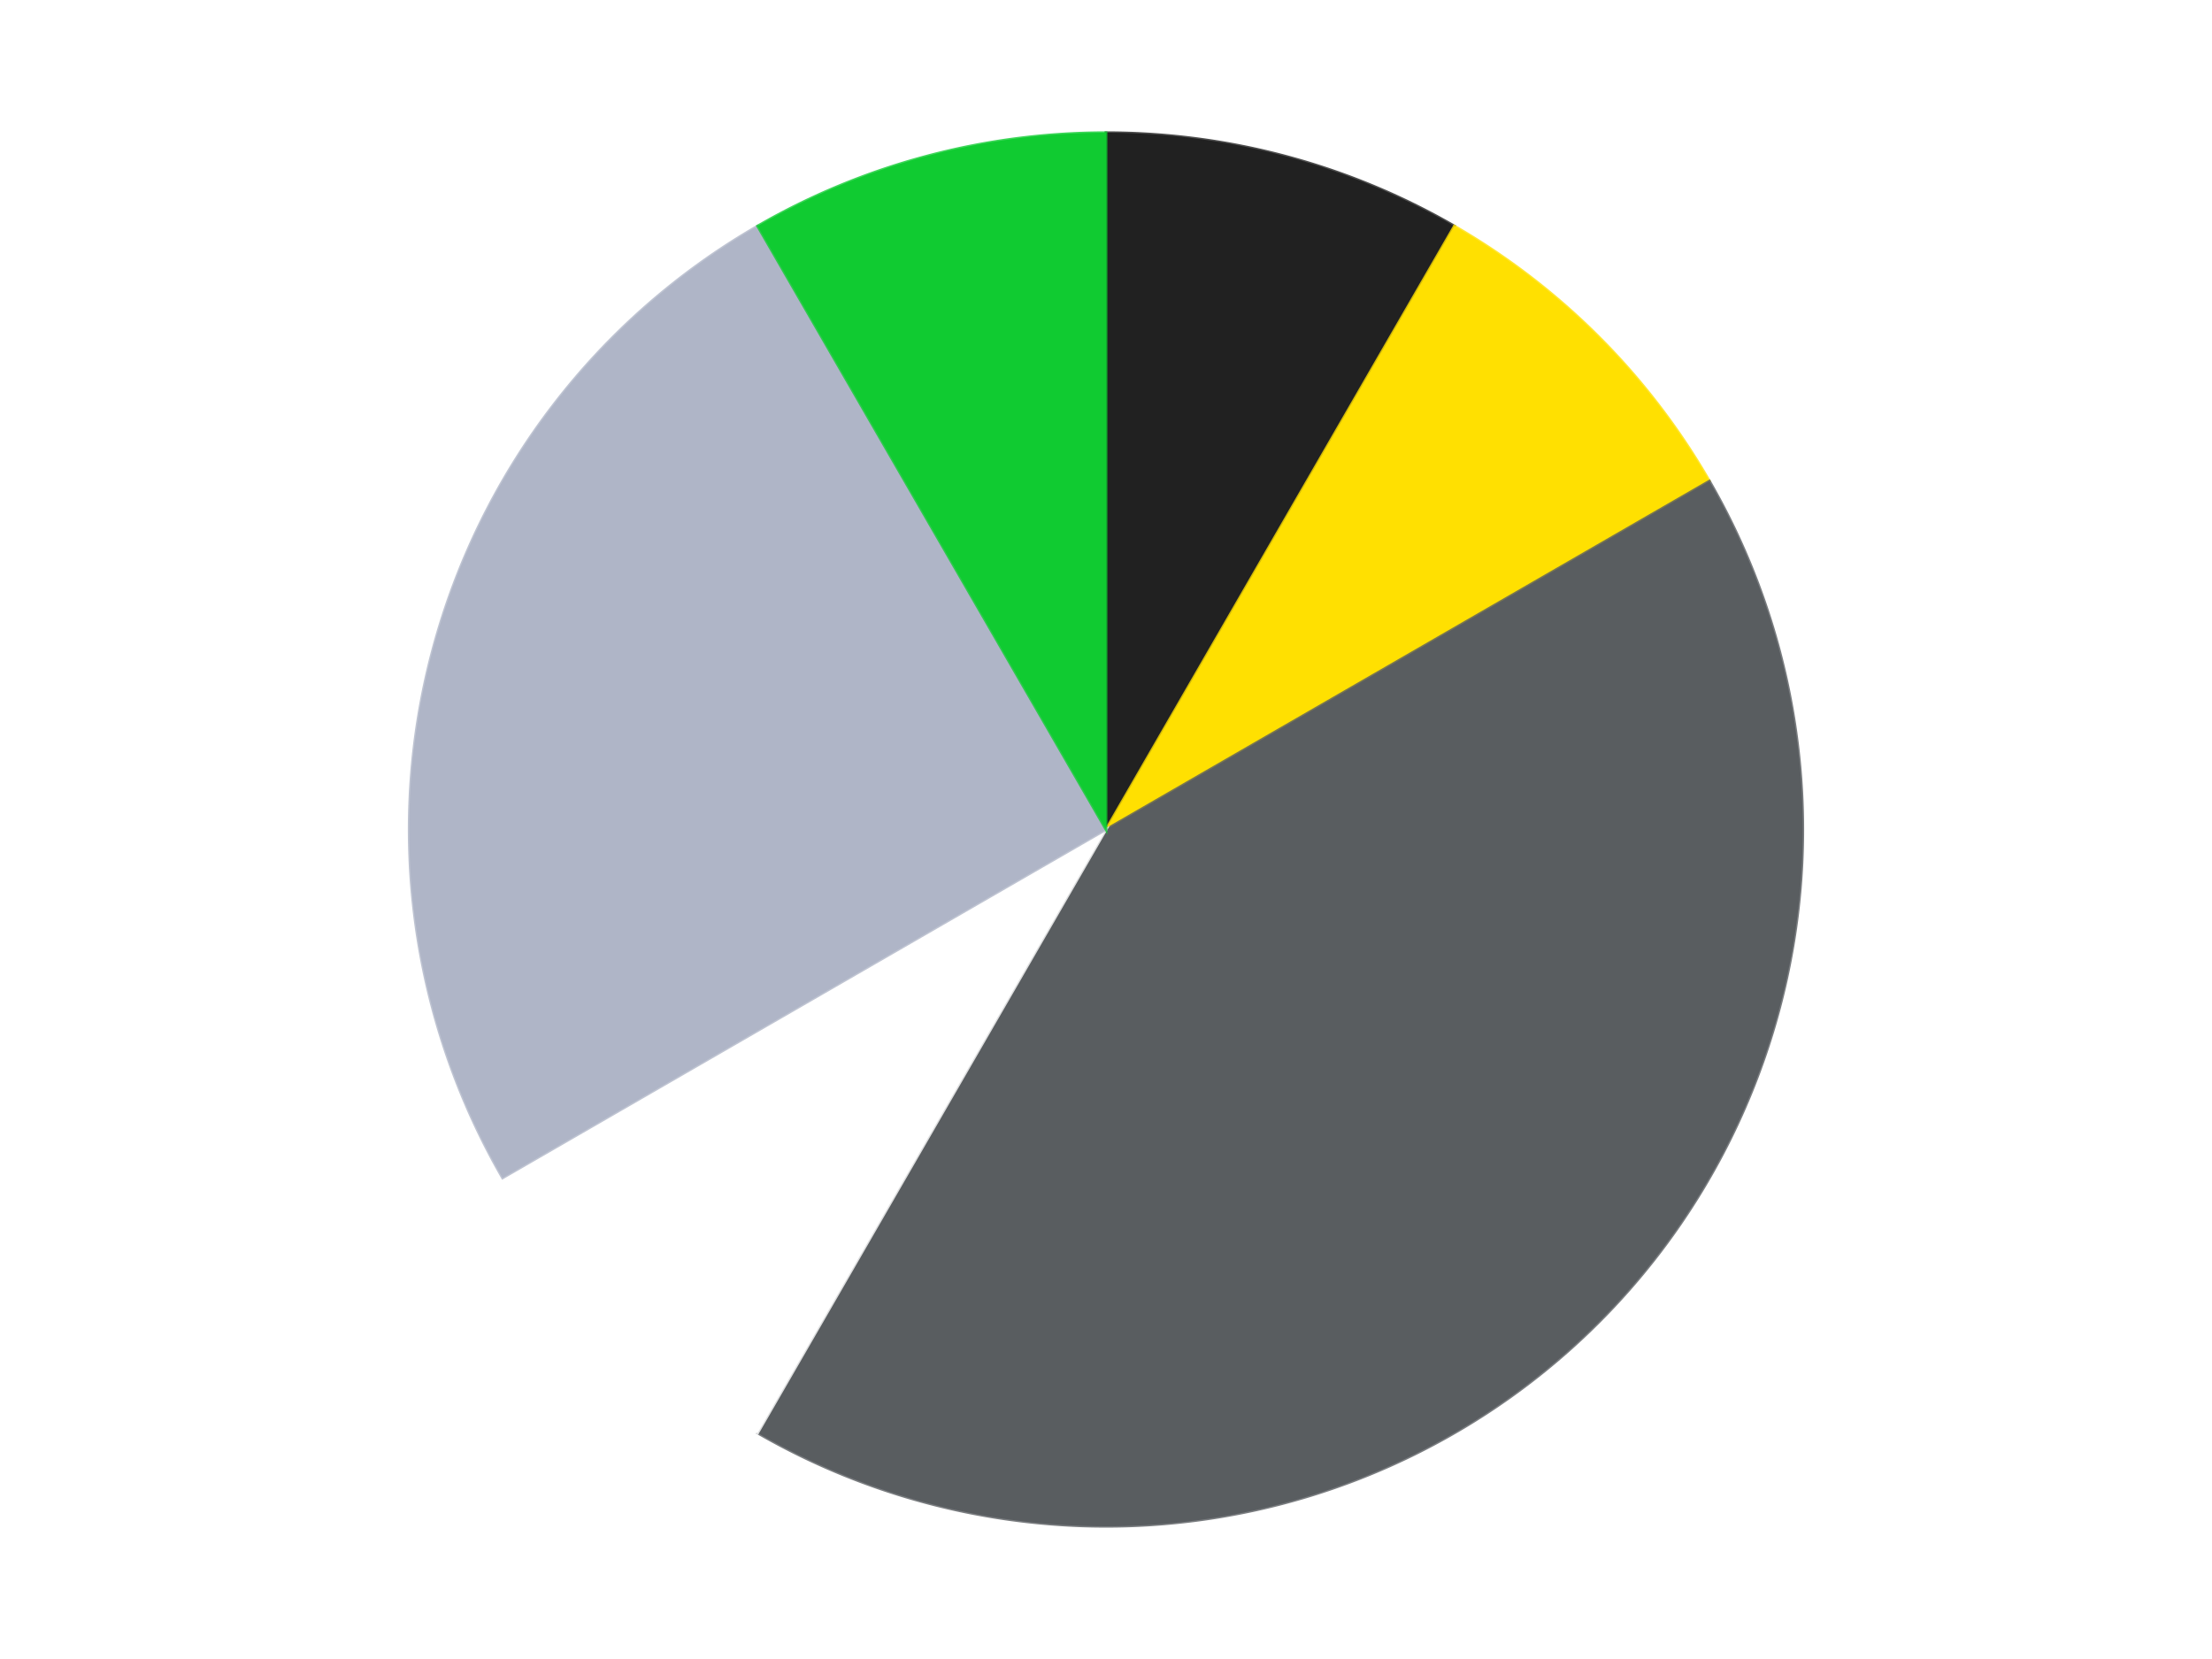
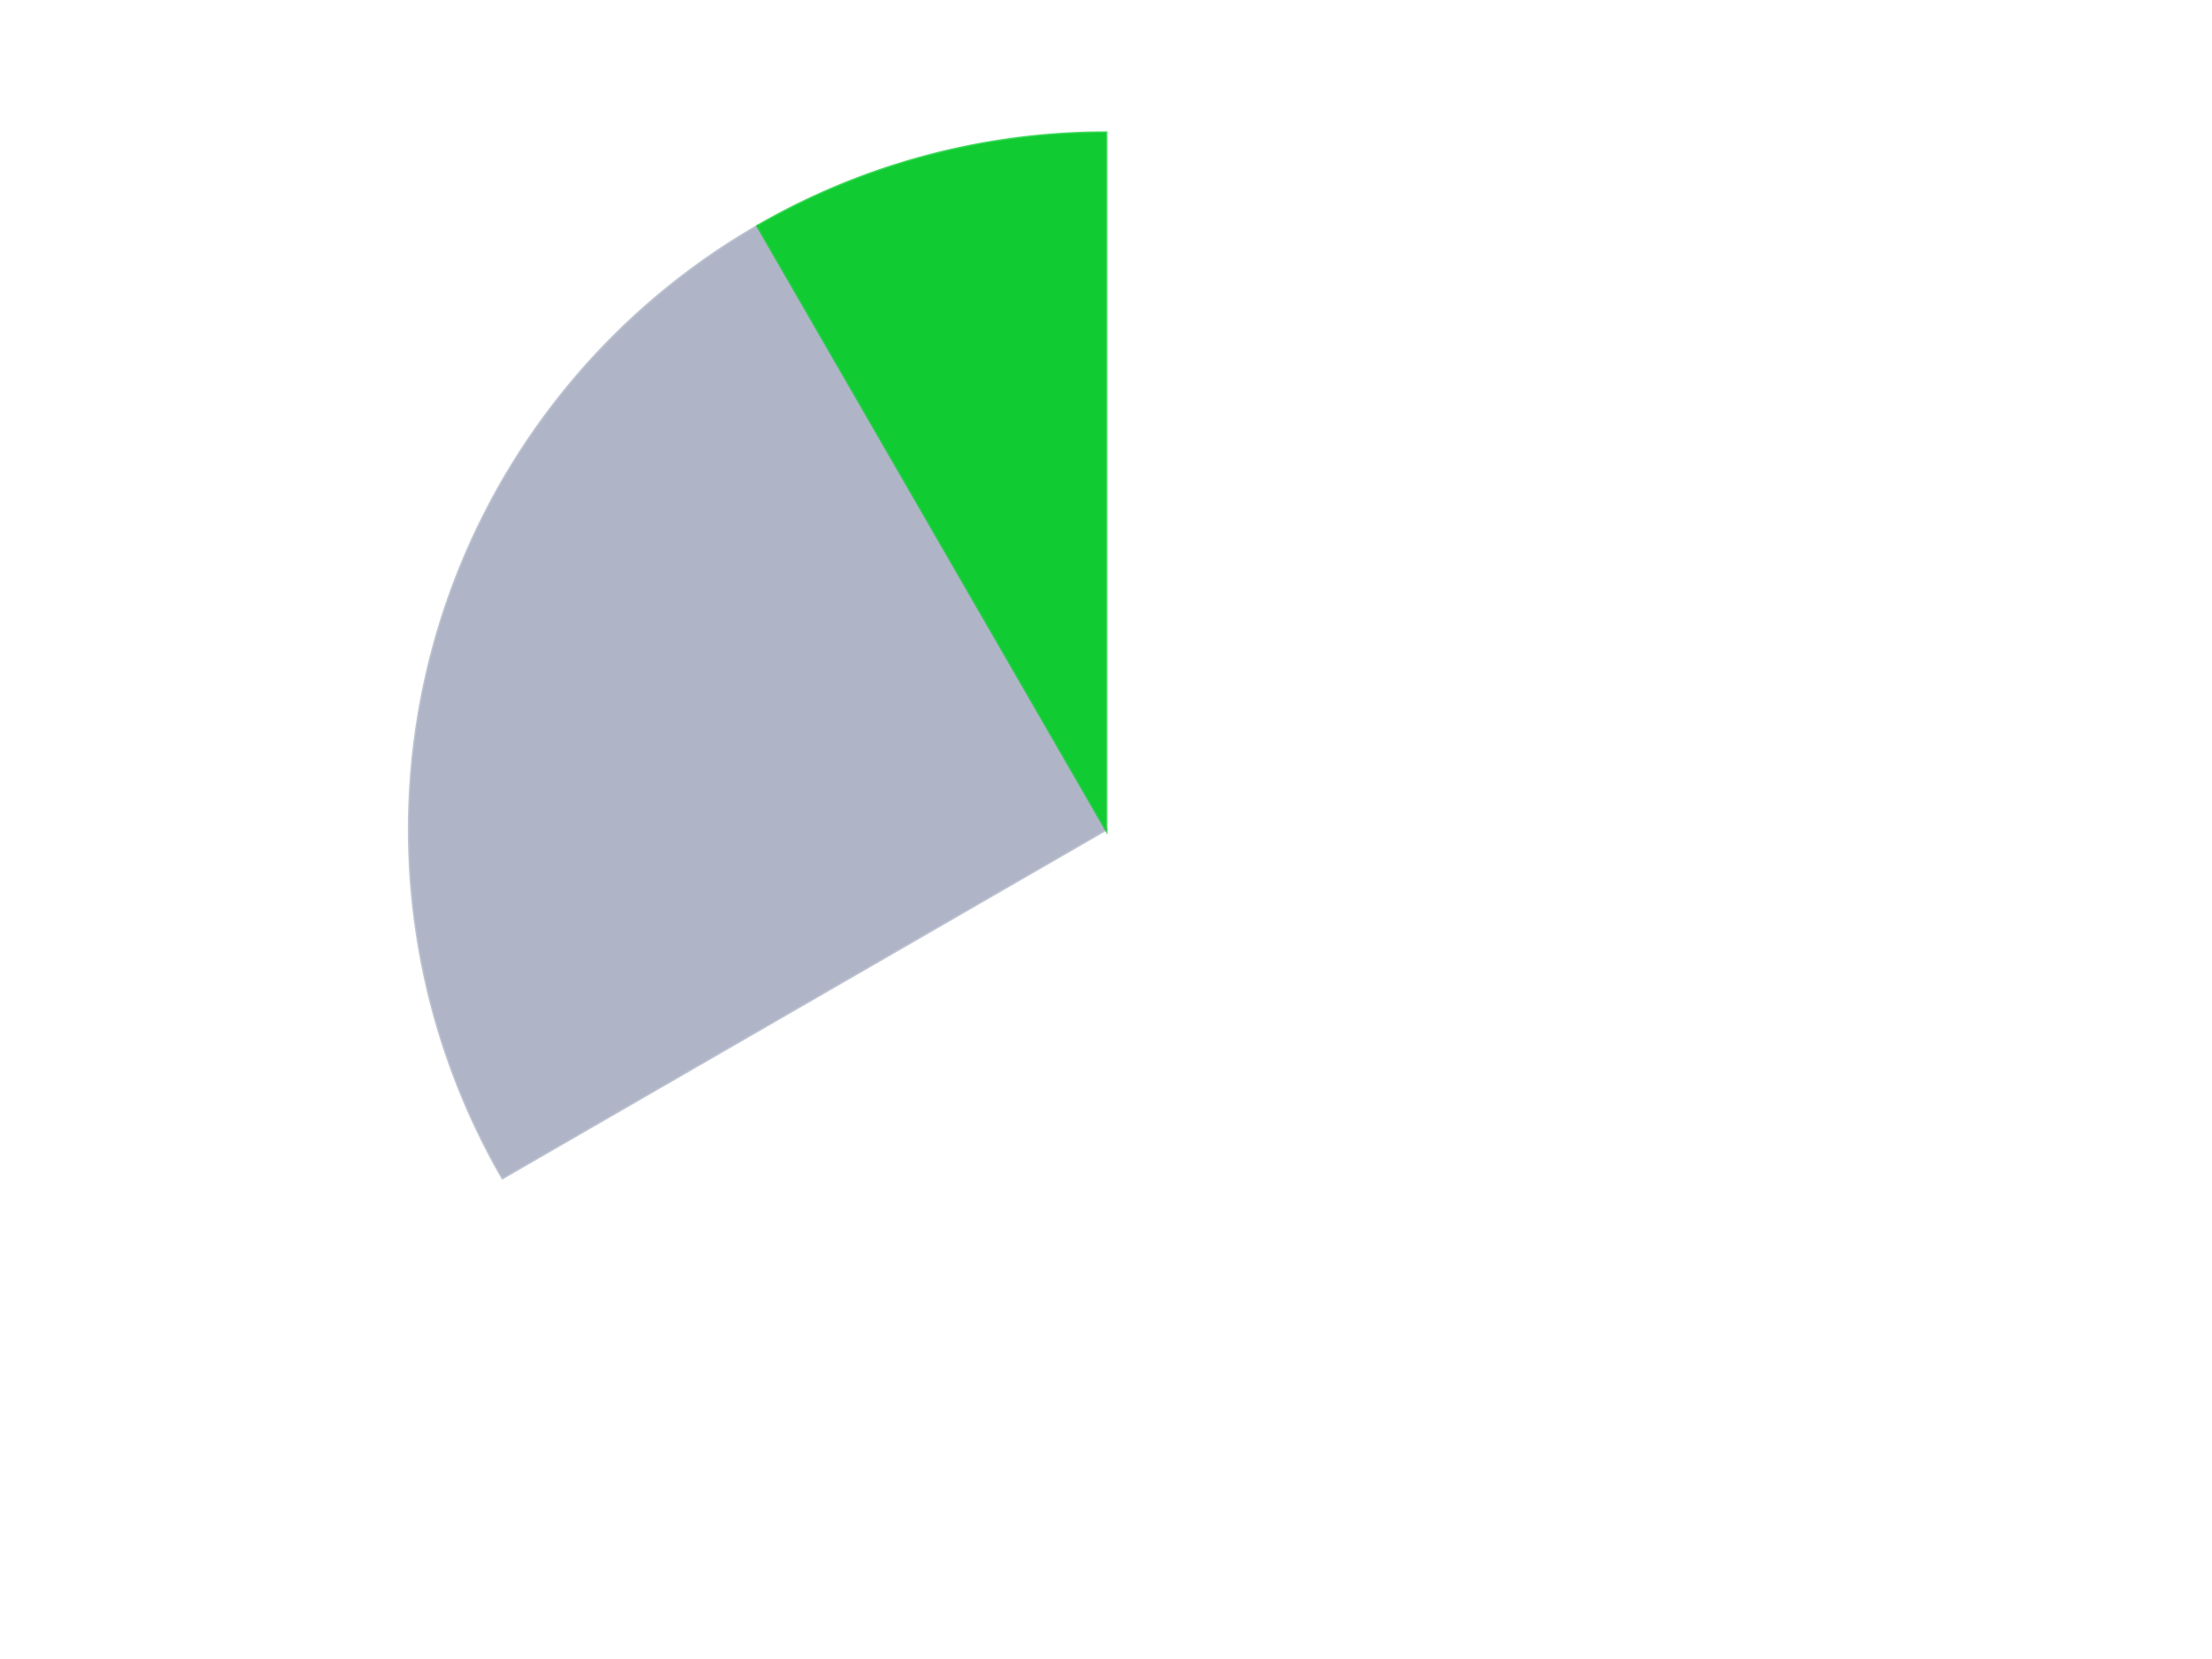
<svg xmlns="http://www.w3.org/2000/svg" xmlns:xlink="http://www.w3.org/1999/xlink" id="chart-6ff549ac-7de9-4b22-b3e3-af352e16b0bd" class="pygal-chart" viewBox="0 0 800 600">
  <defs>
    <style type="text/css">#chart-6ff549ac-7de9-4b22-b3e3-af352e16b0bd{-webkit-user-select:none;-webkit-font-smoothing:antialiased;font-family:Consolas,"Liberation Mono",Menlo,Courier,monospace}#chart-6ff549ac-7de9-4b22-b3e3-af352e16b0bd .title{font-family:Consolas,"Liberation Mono",Menlo,Courier,monospace;font-size:16px}#chart-6ff549ac-7de9-4b22-b3e3-af352e16b0bd .legends .legend text{font-family:Consolas,"Liberation Mono",Menlo,Courier,monospace;font-size:14px}#chart-6ff549ac-7de9-4b22-b3e3-af352e16b0bd .axis text{font-family:Consolas,"Liberation Mono",Menlo,Courier,monospace;font-size:10px}#chart-6ff549ac-7de9-4b22-b3e3-af352e16b0bd .axis text.major{font-family:Consolas,"Liberation Mono",Menlo,Courier,monospace;font-size:10px}#chart-6ff549ac-7de9-4b22-b3e3-af352e16b0bd .text-overlay text.value{font-family:Consolas,"Liberation Mono",Menlo,Courier,monospace;font-size:16px}#chart-6ff549ac-7de9-4b22-b3e3-af352e16b0bd .text-overlay text.label{font-family:Consolas,"Liberation Mono",Menlo,Courier,monospace;font-size:10px}#chart-6ff549ac-7de9-4b22-b3e3-af352e16b0bd .tooltip{font-family:Consolas,"Liberation Mono",Menlo,Courier,monospace;font-size:14px}#chart-6ff549ac-7de9-4b22-b3e3-af352e16b0bd text.no_data{font-family:Consolas,"Liberation Mono",Menlo,Courier,monospace;font-size:64px}
#chart-6ff549ac-7de9-4b22-b3e3-af352e16b0bd{background-color:transparent}#chart-6ff549ac-7de9-4b22-b3e3-af352e16b0bd path,#chart-6ff549ac-7de9-4b22-b3e3-af352e16b0bd line,#chart-6ff549ac-7de9-4b22-b3e3-af352e16b0bd rect,#chart-6ff549ac-7de9-4b22-b3e3-af352e16b0bd circle{-webkit-transition:150ms;-moz-transition:150ms;transition:150ms}#chart-6ff549ac-7de9-4b22-b3e3-af352e16b0bd .graph &gt; .background{fill:transparent}#chart-6ff549ac-7de9-4b22-b3e3-af352e16b0bd .plot &gt; .background{fill:transparent}#chart-6ff549ac-7de9-4b22-b3e3-af352e16b0bd .graph{fill:rgba(0,0,0,.87)}#chart-6ff549ac-7de9-4b22-b3e3-af352e16b0bd text.no_data{fill:rgba(0,0,0,1)}#chart-6ff549ac-7de9-4b22-b3e3-af352e16b0bd .title{fill:rgba(0,0,0,1)}#chart-6ff549ac-7de9-4b22-b3e3-af352e16b0bd .legends .legend text{fill:rgba(0,0,0,.87)}#chart-6ff549ac-7de9-4b22-b3e3-af352e16b0bd .legends .legend:hover text{fill:rgba(0,0,0,1)}#chart-6ff549ac-7de9-4b22-b3e3-af352e16b0bd .axis .line{stroke:rgba(0,0,0,1)}#chart-6ff549ac-7de9-4b22-b3e3-af352e16b0bd .axis .guide.line{stroke:rgba(0,0,0,.54)}#chart-6ff549ac-7de9-4b22-b3e3-af352e16b0bd .axis .major.line{stroke:rgba(0,0,0,.87)}#chart-6ff549ac-7de9-4b22-b3e3-af352e16b0bd .axis text.major{fill:rgba(0,0,0,1)}#chart-6ff549ac-7de9-4b22-b3e3-af352e16b0bd .axis.y .guides:hover .guide.line,#chart-6ff549ac-7de9-4b22-b3e3-af352e16b0bd .line-graph .axis.x .guides:hover .guide.line,#chart-6ff549ac-7de9-4b22-b3e3-af352e16b0bd .stackedline-graph .axis.x .guides:hover .guide.line,#chart-6ff549ac-7de9-4b22-b3e3-af352e16b0bd .xy-graph .axis.x .guides:hover .guide.line{stroke:rgba(0,0,0,1)}#chart-6ff549ac-7de9-4b22-b3e3-af352e16b0bd .axis .guides:hover text{fill:rgba(0,0,0,1)}#chart-6ff549ac-7de9-4b22-b3e3-af352e16b0bd .reactive{fill-opacity:1.0;stroke-opacity:.8;stroke-width:1}#chart-6ff549ac-7de9-4b22-b3e3-af352e16b0bd .ci{stroke:rgba(0,0,0,.87)}#chart-6ff549ac-7de9-4b22-b3e3-af352e16b0bd .reactive.active,#chart-6ff549ac-7de9-4b22-b3e3-af352e16b0bd .active .reactive{fill-opacity:0.6;stroke-opacity:.9;stroke-width:4}#chart-6ff549ac-7de9-4b22-b3e3-af352e16b0bd .ci .reactive.active{stroke-width:1.5}#chart-6ff549ac-7de9-4b22-b3e3-af352e16b0bd .series text{fill:rgba(0,0,0,1)}#chart-6ff549ac-7de9-4b22-b3e3-af352e16b0bd .tooltip rect{fill:transparent;stroke:rgba(0,0,0,1);-webkit-transition:opacity 150ms;-moz-transition:opacity 150ms;transition:opacity 150ms}#chart-6ff549ac-7de9-4b22-b3e3-af352e16b0bd .tooltip .label{fill:rgba(0,0,0,.87)}#chart-6ff549ac-7de9-4b22-b3e3-af352e16b0bd .tooltip .label{fill:rgba(0,0,0,.87)}#chart-6ff549ac-7de9-4b22-b3e3-af352e16b0bd .tooltip .legend{font-size:.8em;fill:rgba(0,0,0,.54)}#chart-6ff549ac-7de9-4b22-b3e3-af352e16b0bd .tooltip .x_label{font-size:.6em;fill:rgba(0,0,0,1)}#chart-6ff549ac-7de9-4b22-b3e3-af352e16b0bd .tooltip .xlink{font-size:.5em;text-decoration:underline}#chart-6ff549ac-7de9-4b22-b3e3-af352e16b0bd .tooltip .value{font-size:1.5em}#chart-6ff549ac-7de9-4b22-b3e3-af352e16b0bd .bound{font-size:.5em}#chart-6ff549ac-7de9-4b22-b3e3-af352e16b0bd .max-value{font-size:.75em;fill:rgba(0,0,0,.54)}#chart-6ff549ac-7de9-4b22-b3e3-af352e16b0bd .map-element{fill:transparent;stroke:rgba(0,0,0,.54) !important}#chart-6ff549ac-7de9-4b22-b3e3-af352e16b0bd .map-element .reactive{fill-opacity:inherit;stroke-opacity:inherit}#chart-6ff549ac-7de9-4b22-b3e3-af352e16b0bd .color-0,#chart-6ff549ac-7de9-4b22-b3e3-af352e16b0bd .color-0 a:visited{stroke:#F44336;fill:#F44336}#chart-6ff549ac-7de9-4b22-b3e3-af352e16b0bd .color-1,#chart-6ff549ac-7de9-4b22-b3e3-af352e16b0bd .color-1 a:visited{stroke:#3F51B5;fill:#3F51B5}#chart-6ff549ac-7de9-4b22-b3e3-af352e16b0bd .color-2,#chart-6ff549ac-7de9-4b22-b3e3-af352e16b0bd .color-2 a:visited{stroke:#009688;fill:#009688}#chart-6ff549ac-7de9-4b22-b3e3-af352e16b0bd .color-3,#chart-6ff549ac-7de9-4b22-b3e3-af352e16b0bd .color-3 a:visited{stroke:#FFC107;fill:#FFC107}#chart-6ff549ac-7de9-4b22-b3e3-af352e16b0bd .color-4,#chart-6ff549ac-7de9-4b22-b3e3-af352e16b0bd .color-4 a:visited{stroke:#FF5722;fill:#FF5722}#chart-6ff549ac-7de9-4b22-b3e3-af352e16b0bd .color-5,#chart-6ff549ac-7de9-4b22-b3e3-af352e16b0bd .color-5 a:visited{stroke:#9C27B0;fill:#9C27B0}#chart-6ff549ac-7de9-4b22-b3e3-af352e16b0bd .text-overlay .color-0 text{fill:black}#chart-6ff549ac-7de9-4b22-b3e3-af352e16b0bd .text-overlay .color-1 text{fill:black}#chart-6ff549ac-7de9-4b22-b3e3-af352e16b0bd .text-overlay .color-2 text{fill:black}#chart-6ff549ac-7de9-4b22-b3e3-af352e16b0bd .text-overlay .color-3 text{fill:black}#chart-6ff549ac-7de9-4b22-b3e3-af352e16b0bd .text-overlay .color-4 text{fill:black}#chart-6ff549ac-7de9-4b22-b3e3-af352e16b0bd .text-overlay .color-5 text{fill:black}
#chart-6ff549ac-7de9-4b22-b3e3-af352e16b0bd text.no_data{text-anchor:middle}#chart-6ff549ac-7de9-4b22-b3e3-af352e16b0bd .guide.line{fill:none}#chart-6ff549ac-7de9-4b22-b3e3-af352e16b0bd .centered{text-anchor:middle}#chart-6ff549ac-7de9-4b22-b3e3-af352e16b0bd .title{text-anchor:middle}#chart-6ff549ac-7de9-4b22-b3e3-af352e16b0bd .legends .legend text{fill-opacity:1}#chart-6ff549ac-7de9-4b22-b3e3-af352e16b0bd .axis.x text{text-anchor:middle}#chart-6ff549ac-7de9-4b22-b3e3-af352e16b0bd .axis.x:not(.web) text[transform]{text-anchor:start}#chart-6ff549ac-7de9-4b22-b3e3-af352e16b0bd .axis.x:not(.web) text[transform].backwards{text-anchor:end}#chart-6ff549ac-7de9-4b22-b3e3-af352e16b0bd .axis.y text{text-anchor:end}#chart-6ff549ac-7de9-4b22-b3e3-af352e16b0bd .axis.y text[transform].backwards{text-anchor:start}#chart-6ff549ac-7de9-4b22-b3e3-af352e16b0bd .axis.y2 text{text-anchor:start}#chart-6ff549ac-7de9-4b22-b3e3-af352e16b0bd .axis.y2 text[transform].backwards{text-anchor:end}#chart-6ff549ac-7de9-4b22-b3e3-af352e16b0bd .axis .guide.line{stroke-dasharray:4,4;stroke:black}#chart-6ff549ac-7de9-4b22-b3e3-af352e16b0bd .axis .major.guide.line{stroke-dasharray:6,6;stroke:black}#chart-6ff549ac-7de9-4b22-b3e3-af352e16b0bd .horizontal .axis.y .guide.line,#chart-6ff549ac-7de9-4b22-b3e3-af352e16b0bd .horizontal .axis.y2 .guide.line,#chart-6ff549ac-7de9-4b22-b3e3-af352e16b0bd .vertical .axis.x .guide.line{opacity:0}#chart-6ff549ac-7de9-4b22-b3e3-af352e16b0bd .horizontal .axis.always_show .guide.line,#chart-6ff549ac-7de9-4b22-b3e3-af352e16b0bd .vertical .axis.always_show .guide.line{opacity:1 !important}#chart-6ff549ac-7de9-4b22-b3e3-af352e16b0bd .axis.y .guides:hover .guide.line,#chart-6ff549ac-7de9-4b22-b3e3-af352e16b0bd .axis.y2 .guides:hover .guide.line,#chart-6ff549ac-7de9-4b22-b3e3-af352e16b0bd .axis.x .guides:hover .guide.line{opacity:1}#chart-6ff549ac-7de9-4b22-b3e3-af352e16b0bd .axis .guides:hover text{opacity:1}#chart-6ff549ac-7de9-4b22-b3e3-af352e16b0bd .nofill{fill:none}#chart-6ff549ac-7de9-4b22-b3e3-af352e16b0bd .subtle-fill{fill-opacity:.2}#chart-6ff549ac-7de9-4b22-b3e3-af352e16b0bd .dot{stroke-width:1px;fill-opacity:1;stroke-opacity:1}#chart-6ff549ac-7de9-4b22-b3e3-af352e16b0bd .dot.active{stroke-width:5px}#chart-6ff549ac-7de9-4b22-b3e3-af352e16b0bd .dot.negative{fill:transparent}#chart-6ff549ac-7de9-4b22-b3e3-af352e16b0bd text,#chart-6ff549ac-7de9-4b22-b3e3-af352e16b0bd tspan{stroke:none !important}#chart-6ff549ac-7de9-4b22-b3e3-af352e16b0bd .series text.active{opacity:1}#chart-6ff549ac-7de9-4b22-b3e3-af352e16b0bd .tooltip rect{fill-opacity:.95;stroke-width:.5}#chart-6ff549ac-7de9-4b22-b3e3-af352e16b0bd .tooltip text{fill-opacity:1}#chart-6ff549ac-7de9-4b22-b3e3-af352e16b0bd .showable{visibility:hidden}#chart-6ff549ac-7de9-4b22-b3e3-af352e16b0bd .showable.shown{visibility:visible}#chart-6ff549ac-7de9-4b22-b3e3-af352e16b0bd .gauge-background{fill:rgba(229,229,229,1);stroke:none}#chart-6ff549ac-7de9-4b22-b3e3-af352e16b0bd .bg-lines{stroke:transparent;stroke-width:2px}</style>
    <script type="text/javascript">window.pygal = window.pygal || {};window.pygal.config = window.pygal.config || {};window.pygal.config['6ff549ac-7de9-4b22-b3e3-af352e16b0bd'] = {"allow_interruptions": false, "box_mode": "extremes", "classes": ["pygal-chart"], "css": ["file://style.css", "file://graph.css"], "defs": [], "disable_xml_declaration": false, "dots_size": 2.5, "dynamic_print_values": false, "explicit_size": false, "fill": false, "force_uri_protocol": "https", "formatter": null, "half_pie": false, "height": 600, "include_x_axis": false, "inner_radius": 0, "interpolate": null, "interpolation_parameters": {}, "interpolation_precision": 250, "inverse_y_axis": false, "js": ["//kozea.github.io/pygal.js/2.0.x/pygal-tooltips.min.js"], "legend_at_bottom": false, "legend_at_bottom_columns": null, "legend_box_size": 12, "logarithmic": false, "margin": 20, "margin_bottom": null, "margin_left": null, "margin_right": null, "margin_top": null, "max_scale": 16, "min_scale": 4, "missing_value_fill_truncation": "x", "no_data_text": "No data", "no_prefix": false, "order_min": null, "pretty_print": false, "print_labels": false, "print_values": false, "print_values_position": "center", "print_zeroes": true, "range": null, "rounded_bars": null, "secondary_range": null, "show_dots": true, "show_legend": false, "show_minor_x_labels": true, "show_minor_y_labels": true, "show_only_major_dots": false, "show_x_guides": false, "show_x_labels": true, "show_y_guides": true, "show_y_labels": true, "spacing": 10, "stack_from_top": false, "strict": false, "stroke": true, "stroke_style": null, "style": {"background": "transparent", "ci_colors": [], "colors": ["#F44336", "#3F51B5", "#009688", "#FFC107", "#FF5722", "#9C27B0", "#03A9F4", "#8BC34A", "#FF9800", "#E91E63", "#2196F3", "#4CAF50", "#FFEB3B", "#673AB7", "#00BCD4", "#CDDC39", "#9E9E9E", "#607D8B"], "dot_opacity": "1", "font_family": "Consolas, \"Liberation Mono\", Menlo, Courier, monospace", "foreground": "rgba(0, 0, 0, .87)", "foreground_strong": "rgba(0, 0, 0, 1)", "foreground_subtle": "rgba(0, 0, 0, .54)", "guide_stroke_color": "black", "guide_stroke_dasharray": "4,4", "label_font_family": "Consolas, \"Liberation Mono\", Menlo, Courier, monospace", "label_font_size": 10, "legend_font_family": "Consolas, \"Liberation Mono\", Menlo, Courier, monospace", "legend_font_size": 14, "major_guide_stroke_color": "black", "major_guide_stroke_dasharray": "6,6", "major_label_font_family": "Consolas, \"Liberation Mono\", Menlo, Courier, monospace", "major_label_font_size": 10, "no_data_font_family": "Consolas, \"Liberation Mono\", Menlo, Courier, monospace", "no_data_font_size": 64, "opacity": "1.0", "opacity_hover": "0.6", "plot_background": "transparent", "stroke_opacity": ".8", "stroke_opacity_hover": ".9", "stroke_width": "1", "stroke_width_hover": "4", "title_font_family": "Consolas, \"Liberation Mono\", Menlo, Courier, monospace", "title_font_size": 16, "tooltip_font_family": "Consolas, \"Liberation Mono\", Menlo, Courier, monospace", "tooltip_font_size": 14, "transition": "150ms", "value_background": "rgba(229, 229, 229, 1)", "value_colors": [], "value_font_family": "Consolas, \"Liberation Mono\", Menlo, Courier, monospace", "value_font_size": 16, "value_label_font_family": "Consolas, \"Liberation Mono\", Menlo, Courier, monospace", "value_label_font_size": 10}, "title": null, "tooltip_border_radius": 0, "tooltip_fancy_mode": true, "truncate_label": null, "truncate_legend": null, "width": 800, "x_label_rotation": 0, "x_labels": null, "x_labels_major": null, "x_labels_major_count": null, "x_labels_major_every": null, "x_title": null, "xrange": null, "y_label_rotation": 0, "y_labels": null, "y_labels_major": null, "y_labels_major_count": null, "y_labels_major_every": null, "y_title": null, "zero": 0, "legends": ["Black", "Yellow", "Dark Bluish Gray", "White", "Light Bluish Gray", "Bright Green"]}</script>
    <script type="text/javascript" xlink:href="https://kozea.github.io/pygal.js/2.0.x/pygal-tooltips.min.js" />
  </defs>
  <title>Pygal</title>
  <g class="graph pie-graph vertical">
    <rect x="0" y="0" width="800" height="600" class="background" />
    <g transform="translate(20, 20)" class="plot">
      <rect x="0" y="0" width="760" height="560" class="background" />
      <g class="series serie-0 color-0">
        <g class="slices">
          <g class="slice" style="fill: #212121; stroke: #212121">
-             <path d="M380 28 A252 252 0 0 1 506 61.762 L380 280 A0 0 0 0 0 380 280 z" class="slice reactive tooltip-trigger" />
            <desc class="value">1</desc>
            <desc class="x centered">412.61119968291763</desc>
            <desc class="y centered">158.2933458875774</desc>
          </g>
        </g>
      </g>
      <g class="series serie-1 color-1">
        <g class="slices">
          <g class="slice" style="fill: #FFE001; stroke: #FFE001">
-             <path d="M506 61.762 A252 252 0 0 1 598.238 154 L380 280 A0 0 0 0 0 380 280 z" class="slice reactive tooltip-trigger" />
            <desc class="value">1</desc>
            <desc class="x centered">469.09545442950497</desc>
            <desc class="y centered">190.904545570495</desc>
          </g>
        </g>
      </g>
      <g class="series serie-2 color-2">
        <g class="slices">
          <g class="slice" style="fill: #595D60; stroke: #595D60">
-             <path d="M598.238 154 A252 252 0 0 1 254 498.238 L380 280 A0 0 0 0 0 380 280 z" class="slice reactive tooltip-trigger" />
            <desc class="value">5</desc>
            <desc class="x centered">469.095454429505</desc>
            <desc class="y centered">369.09545442950497</desc>
          </g>
        </g>
      </g>
      <g class="series serie-3 color-3">
        <g class="slices">
          <g class="slice" style="fill: #FFFFFF; stroke: #FFFFFF">
            <path d="M254 498.238 A252 252 0 0 1 161.762 406 L380 280 A0 0 0 0 0 380 280 z" class="slice reactive tooltip-trigger" />
            <desc class="value">1</desc>
            <desc class="x centered">290.904545570495</desc>
            <desc class="y centered">369.09545442950497</desc>
          </g>
        </g>
      </g>
      <g class="series serie-4 color-4">
        <g class="slices">
          <g class="slice" style="fill: #AFB5C7; stroke: #AFB5C7">
            <path d="M161.762 406 A252 252 0 0 1 254 61.762 L380 280 A0 0 0 0 0 380 280 z" class="slice reactive tooltip-trigger" />
            <desc class="value">3</desc>
            <desc class="x centered">258.2933458875774</desc>
            <desc class="y centered">247.38880031708234</desc>
          </g>
        </g>
      </g>
      <g class="series serie-5 color-5">
        <g class="slices">
          <g class="slice" style="fill: #10CB31; stroke: #10CB31">
            <path d="M254 61.762 A252 252 0 0 1 380 28 L380 280 A0 0 0 0 0 380 280 z" class="slice reactive tooltip-trigger" />
            <desc class="value">1</desc>
            <desc class="x centered">347.38880031708237</desc>
            <desc class="y centered">158.2933458875774</desc>
          </g>
        </g>
      </g>
    </g>
    <g class="titles" />
    <g transform="translate(20, 20)" class="plot overlay">
      <g class="series serie-0 color-0" />
      <g class="series serie-1 color-1" />
      <g class="series serie-2 color-2" />
      <g class="series serie-3 color-3" />
      <g class="series serie-4 color-4" />
      <g class="series serie-5 color-5" />
    </g>
    <g transform="translate(20, 20)" class="plot text-overlay">
      <g class="series serie-0 color-0" />
      <g class="series serie-1 color-1" />
      <g class="series serie-2 color-2" />
      <g class="series serie-3 color-3" />
      <g class="series serie-4 color-4" />
      <g class="series serie-5 color-5" />
    </g>
    <g transform="translate(20, 20)" class="plot tooltip-overlay">
      <g transform="translate(0 0)" style="opacity: 0" class="tooltip">
-         <rect rx="0" ry="0" width="0" height="0" class="tooltip-box" />
        <g class="text" />
      </g>
    </g>
  </g>
</svg>